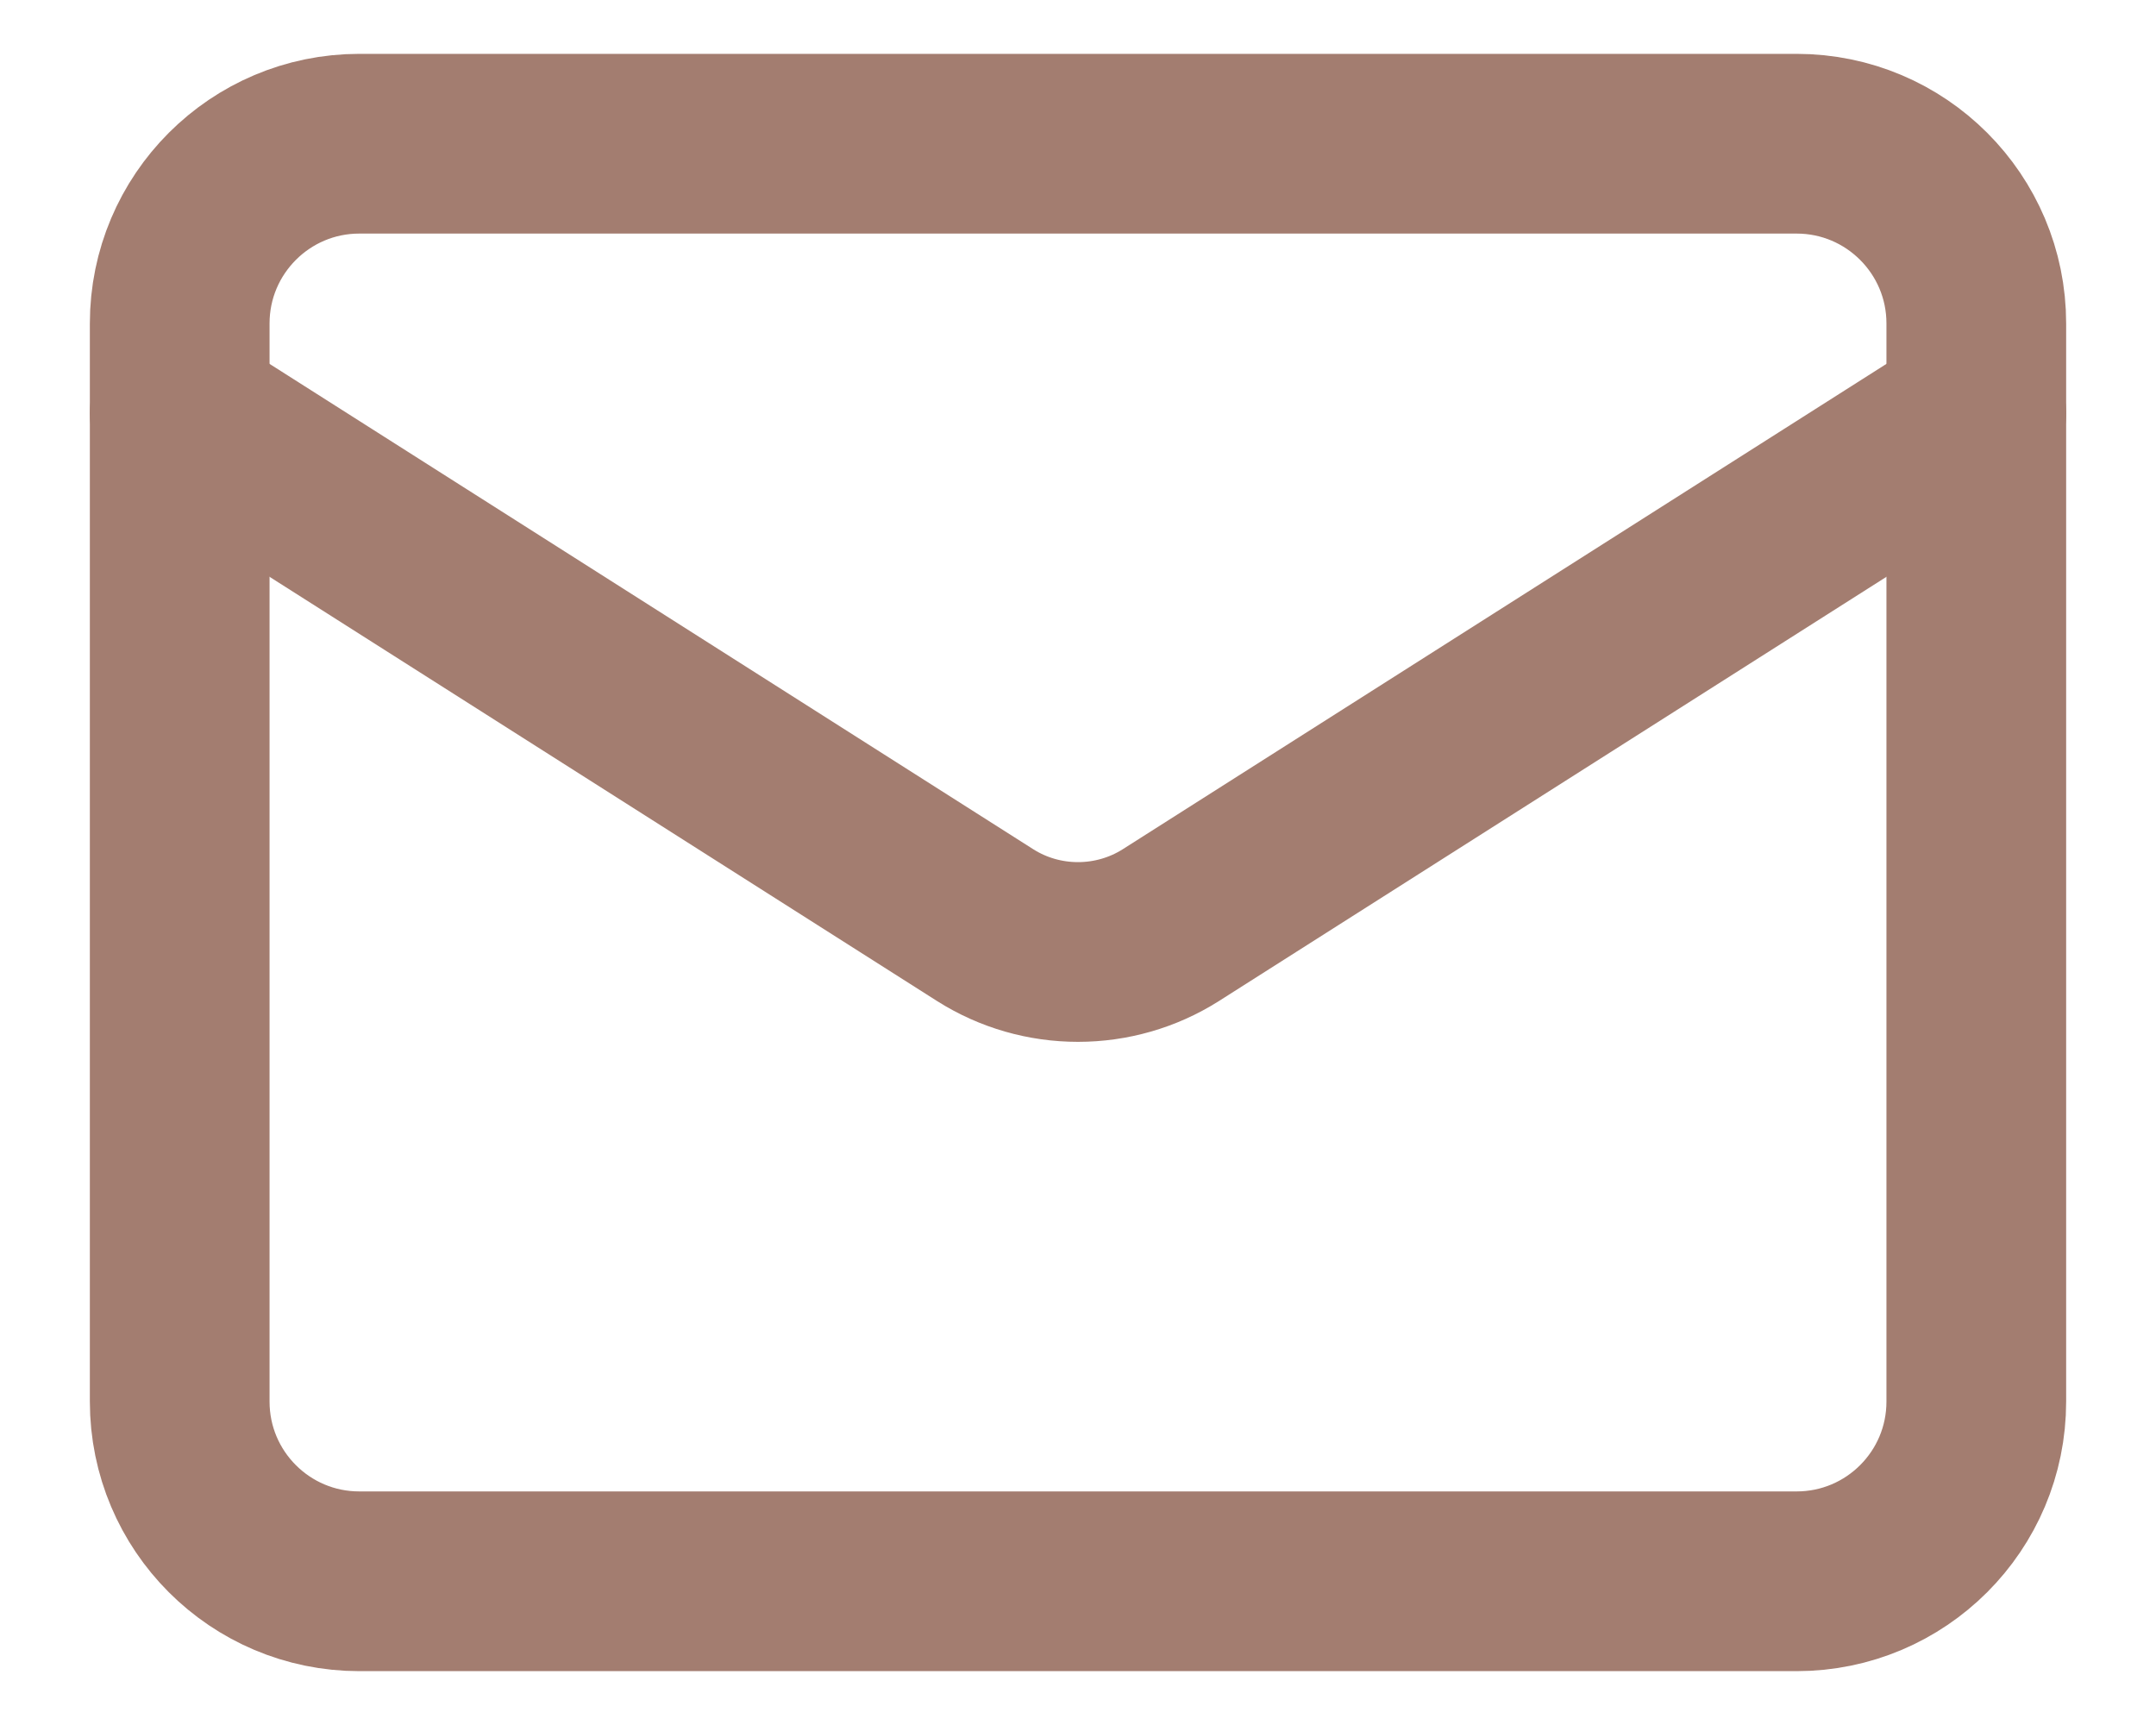
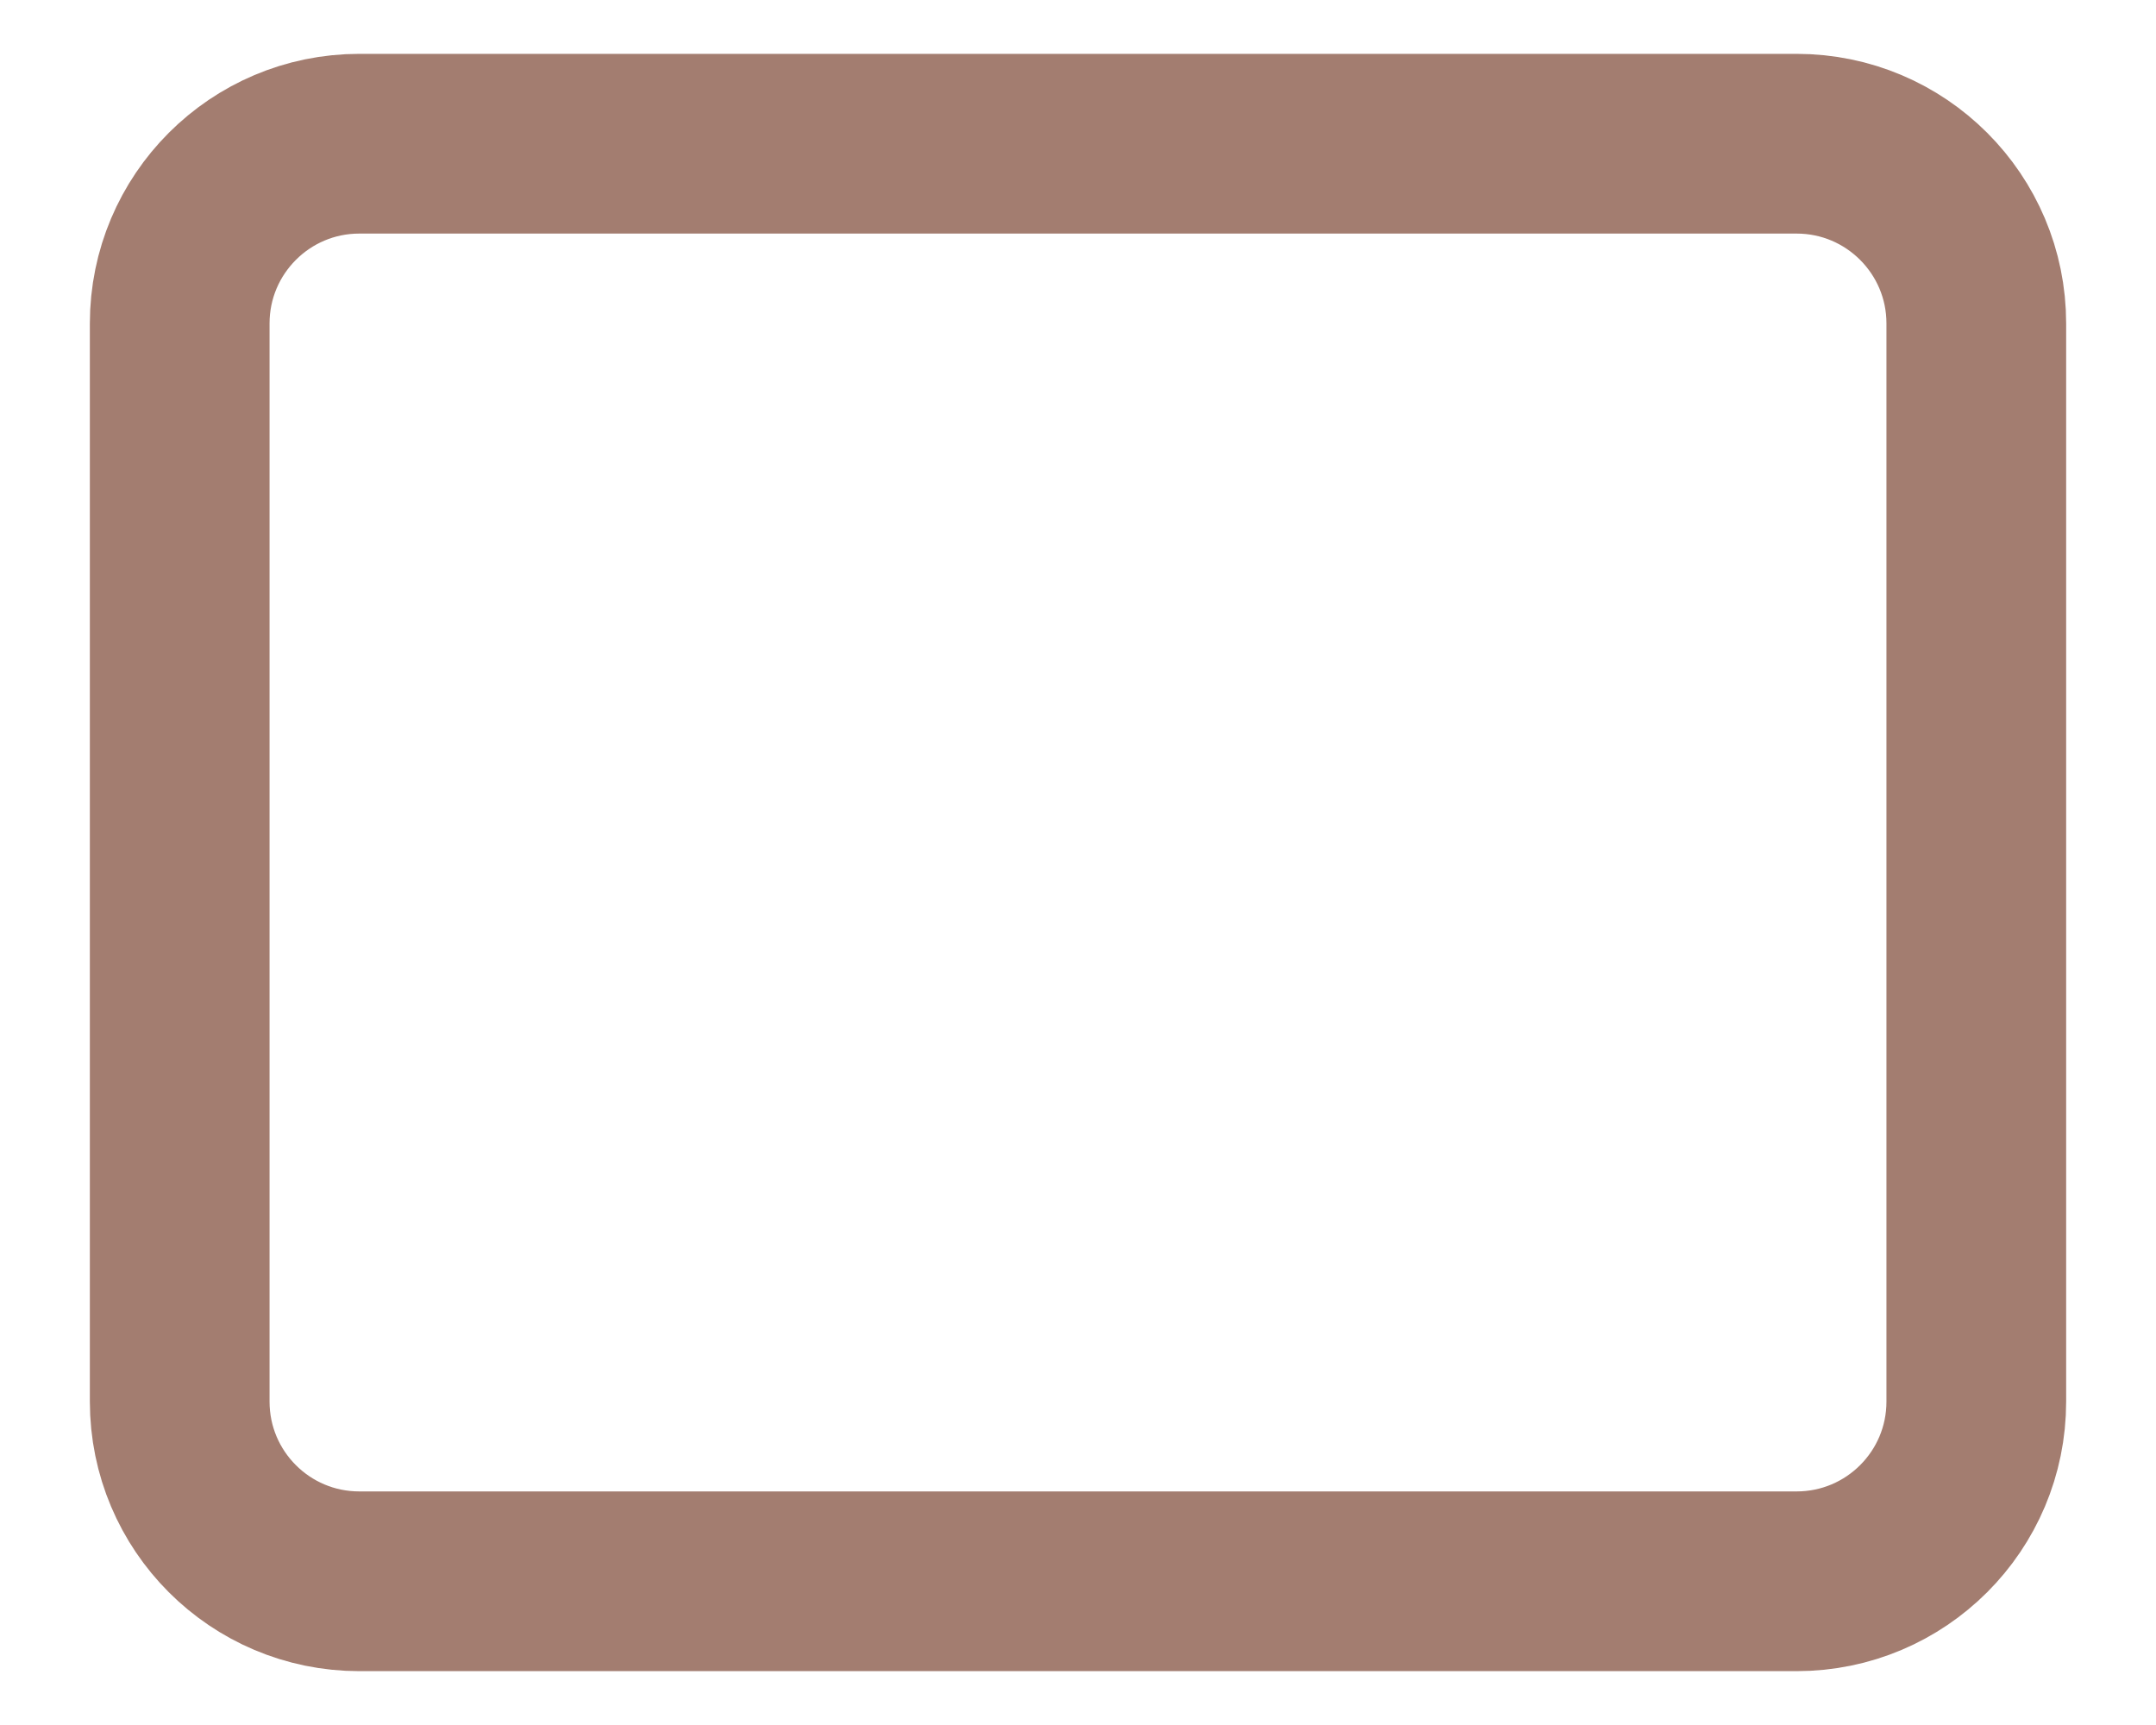
<svg xmlns="http://www.w3.org/2000/svg" width="20" height="16" viewBox="0 0 20 16" fill="none">
  <path d="M16.666 1.333H3.333C2.413 1.333 1.667 2.08 1.667 3V13C1.667 13.921 2.413 14.667 3.333 14.667H16.666C17.587 14.667 18.333 13.921 18.333 13V3C18.333 2.08 17.587 1.333 16.666 1.333Z" stroke="#A37D70" stroke-width="1.667" stroke-linecap="round" stroke-linejoin="round" />
-   <path d="M18.333 3.833L10.858 8.583C10.601 8.745 10.303 8.83 10 8.83C9.696 8.83 9.399 8.745 9.142 8.583L1.667 3.833" stroke="#A37D70" stroke-width="1.667" stroke-linecap="round" stroke-linejoin="round" />
</svg>